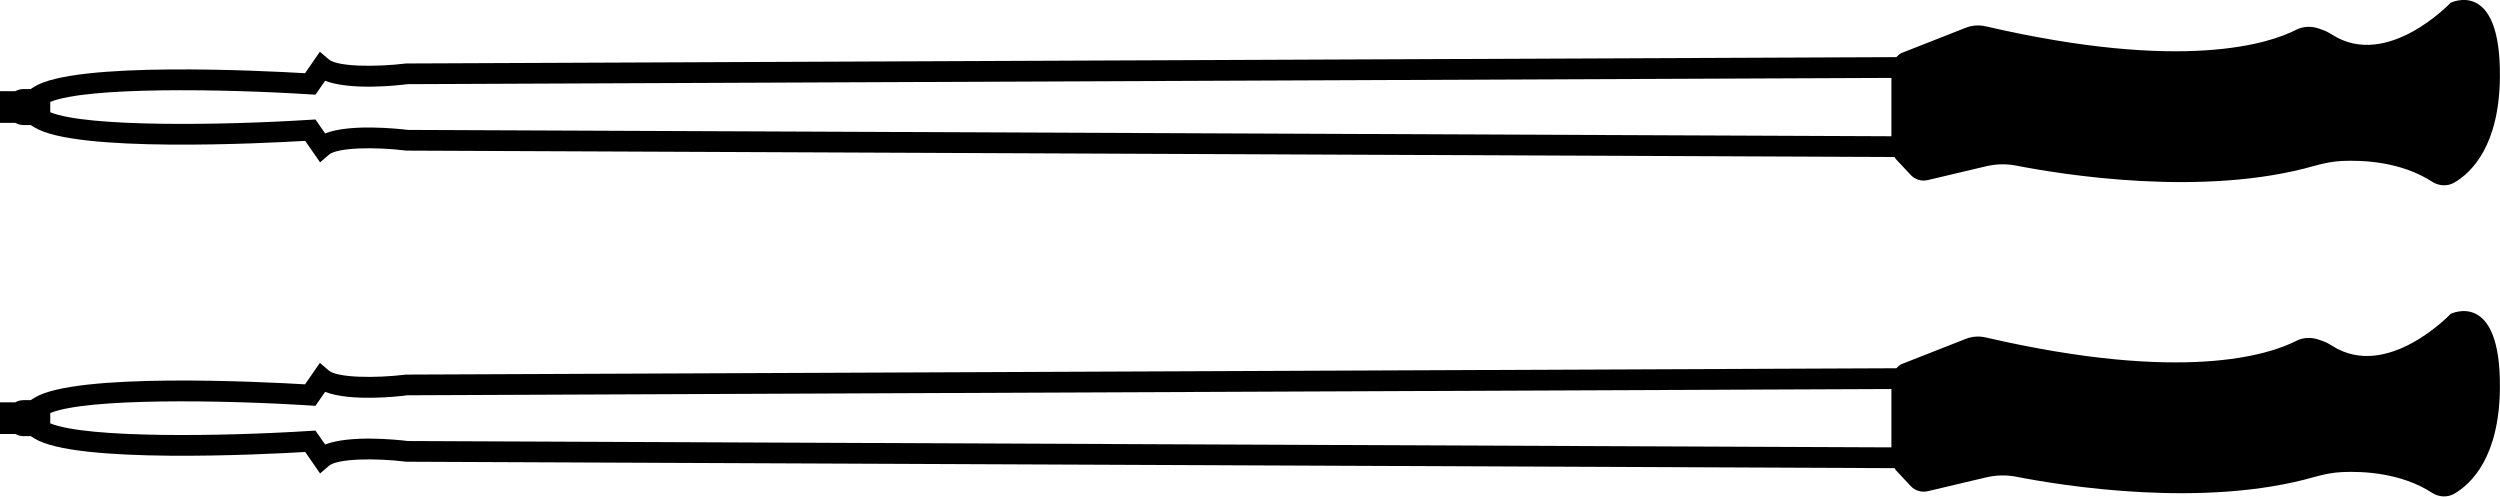
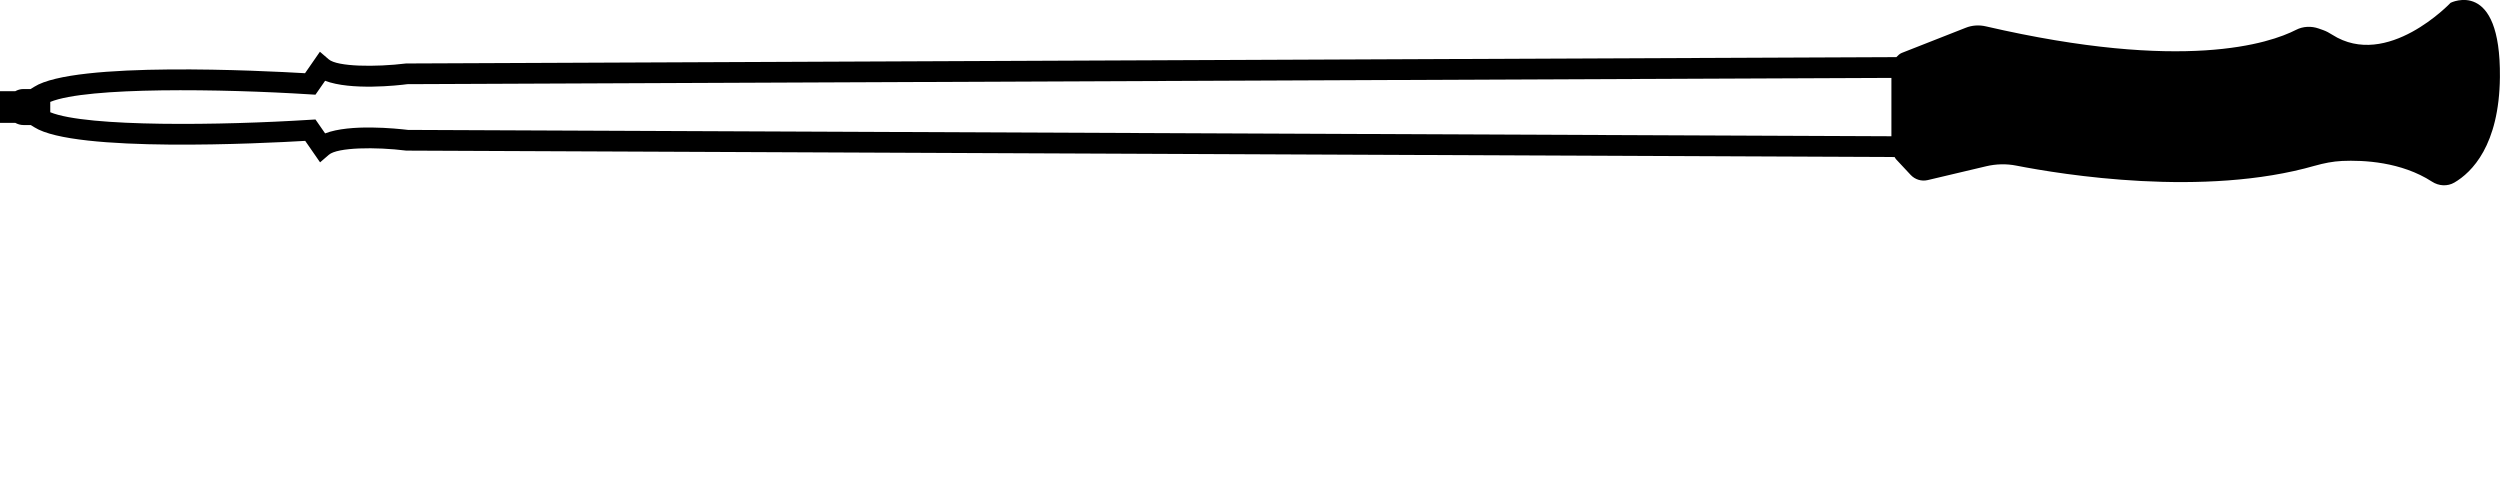
<svg xmlns="http://www.w3.org/2000/svg" id="Layer_1" viewBox="0 0 287.51 57.1">
  <path d="m266.22,19.06c1.02-.29,2.07-.5,3.13-.55,2.46-.11,6.8.09,10.34,2.38.78.51,1.78.57,2.58.1,1.98-1.16,5.15-4.25,5.23-12.12.11-11.44-5.67-8.55-5.67-8.55,0,0-7.29,7.71-13.62,3.67-.33-.21-.67-.4-1.04-.53l-.51-.18c-.85-.3-1.8-.26-2.6.15-3.05,1.56-12.89,4.87-35.68-.4-.78-.18-1.59-.13-2.33.17l-7.35,2.89c-.25.1-.43.3-.61.48l-171.39.73c-3.52.43-7.92.38-8.9-.48l-1.01-.87-1.71,2.47c-4.77-.28-26.5-1.39-31.14,1.56l-.42.26h-.84c-.34,0-.65.1-.93.25H0v3.64h1.76c.28.15.59.25.94.25h.84l.42.26c4.63,2.94,26.37,1.84,31.14,1.56l1.71,2.47,1.01-.87c.98-.86,5.39-.92,8.9-.48l171.17.74c.05.08.09.17.15.24l1.7,1.82c.5.53,1.24.76,1.96.59l6.72-1.59c1.14-.27,2.33-.3,3.48-.07,5.22,1.02,21.55,3.69,34.35,0ZM5.78,12.91v-1.19c4.26-1.75,19.88-1.5,29.83-.87l.67.04,1.11-1.6c2.93,1.13,8.38.54,9.46.39l170.67-.72v6.71l-170.6-.73c-1.34-.16-6.66-.71-9.53.4l-1.11-1.6-.67.04c-9.95.63-25.57.87-29.83-.87Z" />
-   <path d="m266.22,54.84c1.02-.29,2.07-.5,3.13-.55,2.46-.11,6.8.09,10.34,2.38.78.51,1.78.57,2.58.1,1.98-1.16,5.15-4.25,5.23-12.12.11-11.44-5.67-8.55-5.67-8.55,0,0-7.29,7.71-13.62,3.67-.33-.21-.67-.4-1.04-.53l-.51-.18c-.85-.3-1.8-.26-2.6.15-3.05,1.56-12.89,4.87-35.68-.4-.78-.18-1.59-.13-2.33.17l-7.35,2.89c-.25.1-.43.3-.61.48l-171.39.73c-3.52.43-7.92.38-8.9-.48l-1.01-.87-1.71,2.47c-4.77-.28-26.5-1.39-31.14,1.56l-.42.26h-.84c-.34,0-.65.1-.93.25H0v3.64h1.76c.28.15.59.25.94.25h.84l.42.26c4.63,2.94,26.37,1.84,31.14,1.56l1.71,2.47,1.01-.87c.98-.86,5.39-.92,8.9-.48l171.17.74c.05.08.09.17.15.24l1.7,1.82c.5.53,1.24.76,1.96.59l6.72-1.59c1.14-.27,2.33-.3,3.48-.07,5.22,1.02,21.55,3.69,34.35,0ZM5.78,48.69v-1.19c4.26-1.75,19.88-1.5,29.83-.87l.67.04,1.11-1.6c2.93,1.13,8.38.54,9.46.39l170.67-.72v6.71l-170.6-.73c-1.34-.16-6.66-.71-9.53.4l-1.11-1.6-.67.04c-9.95.63-25.57.87-29.83-.87Z" />
</svg>